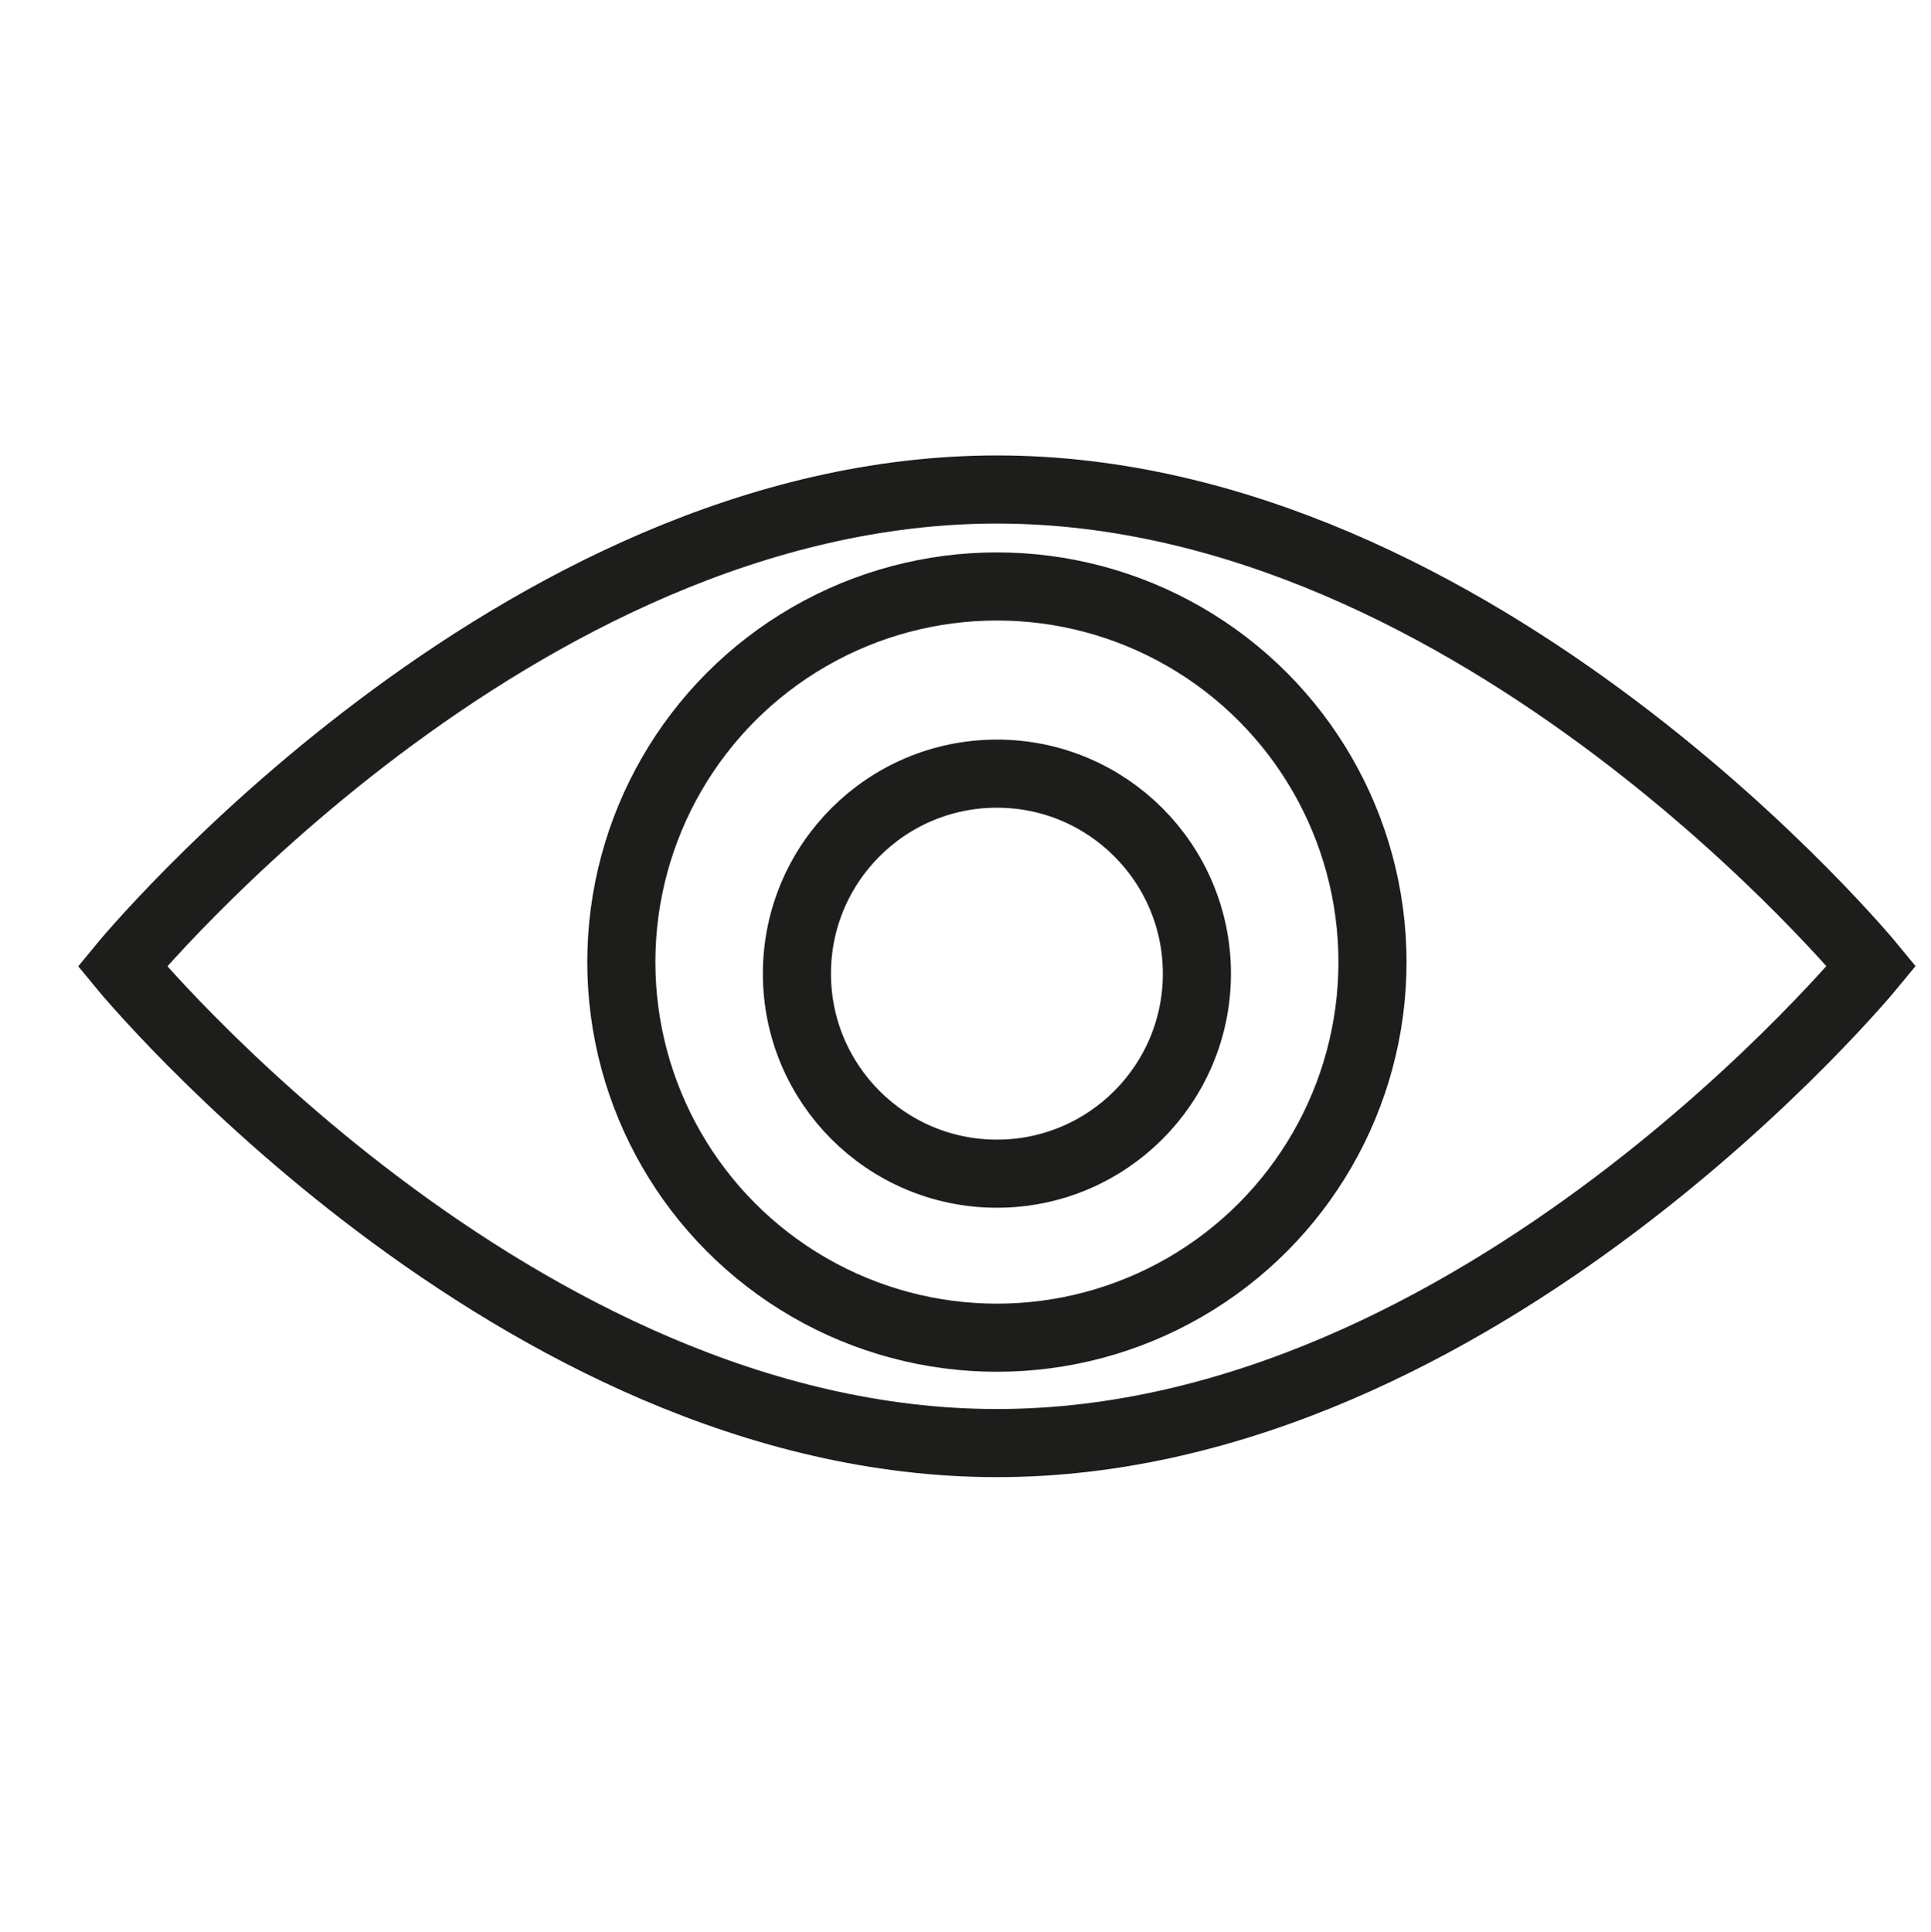
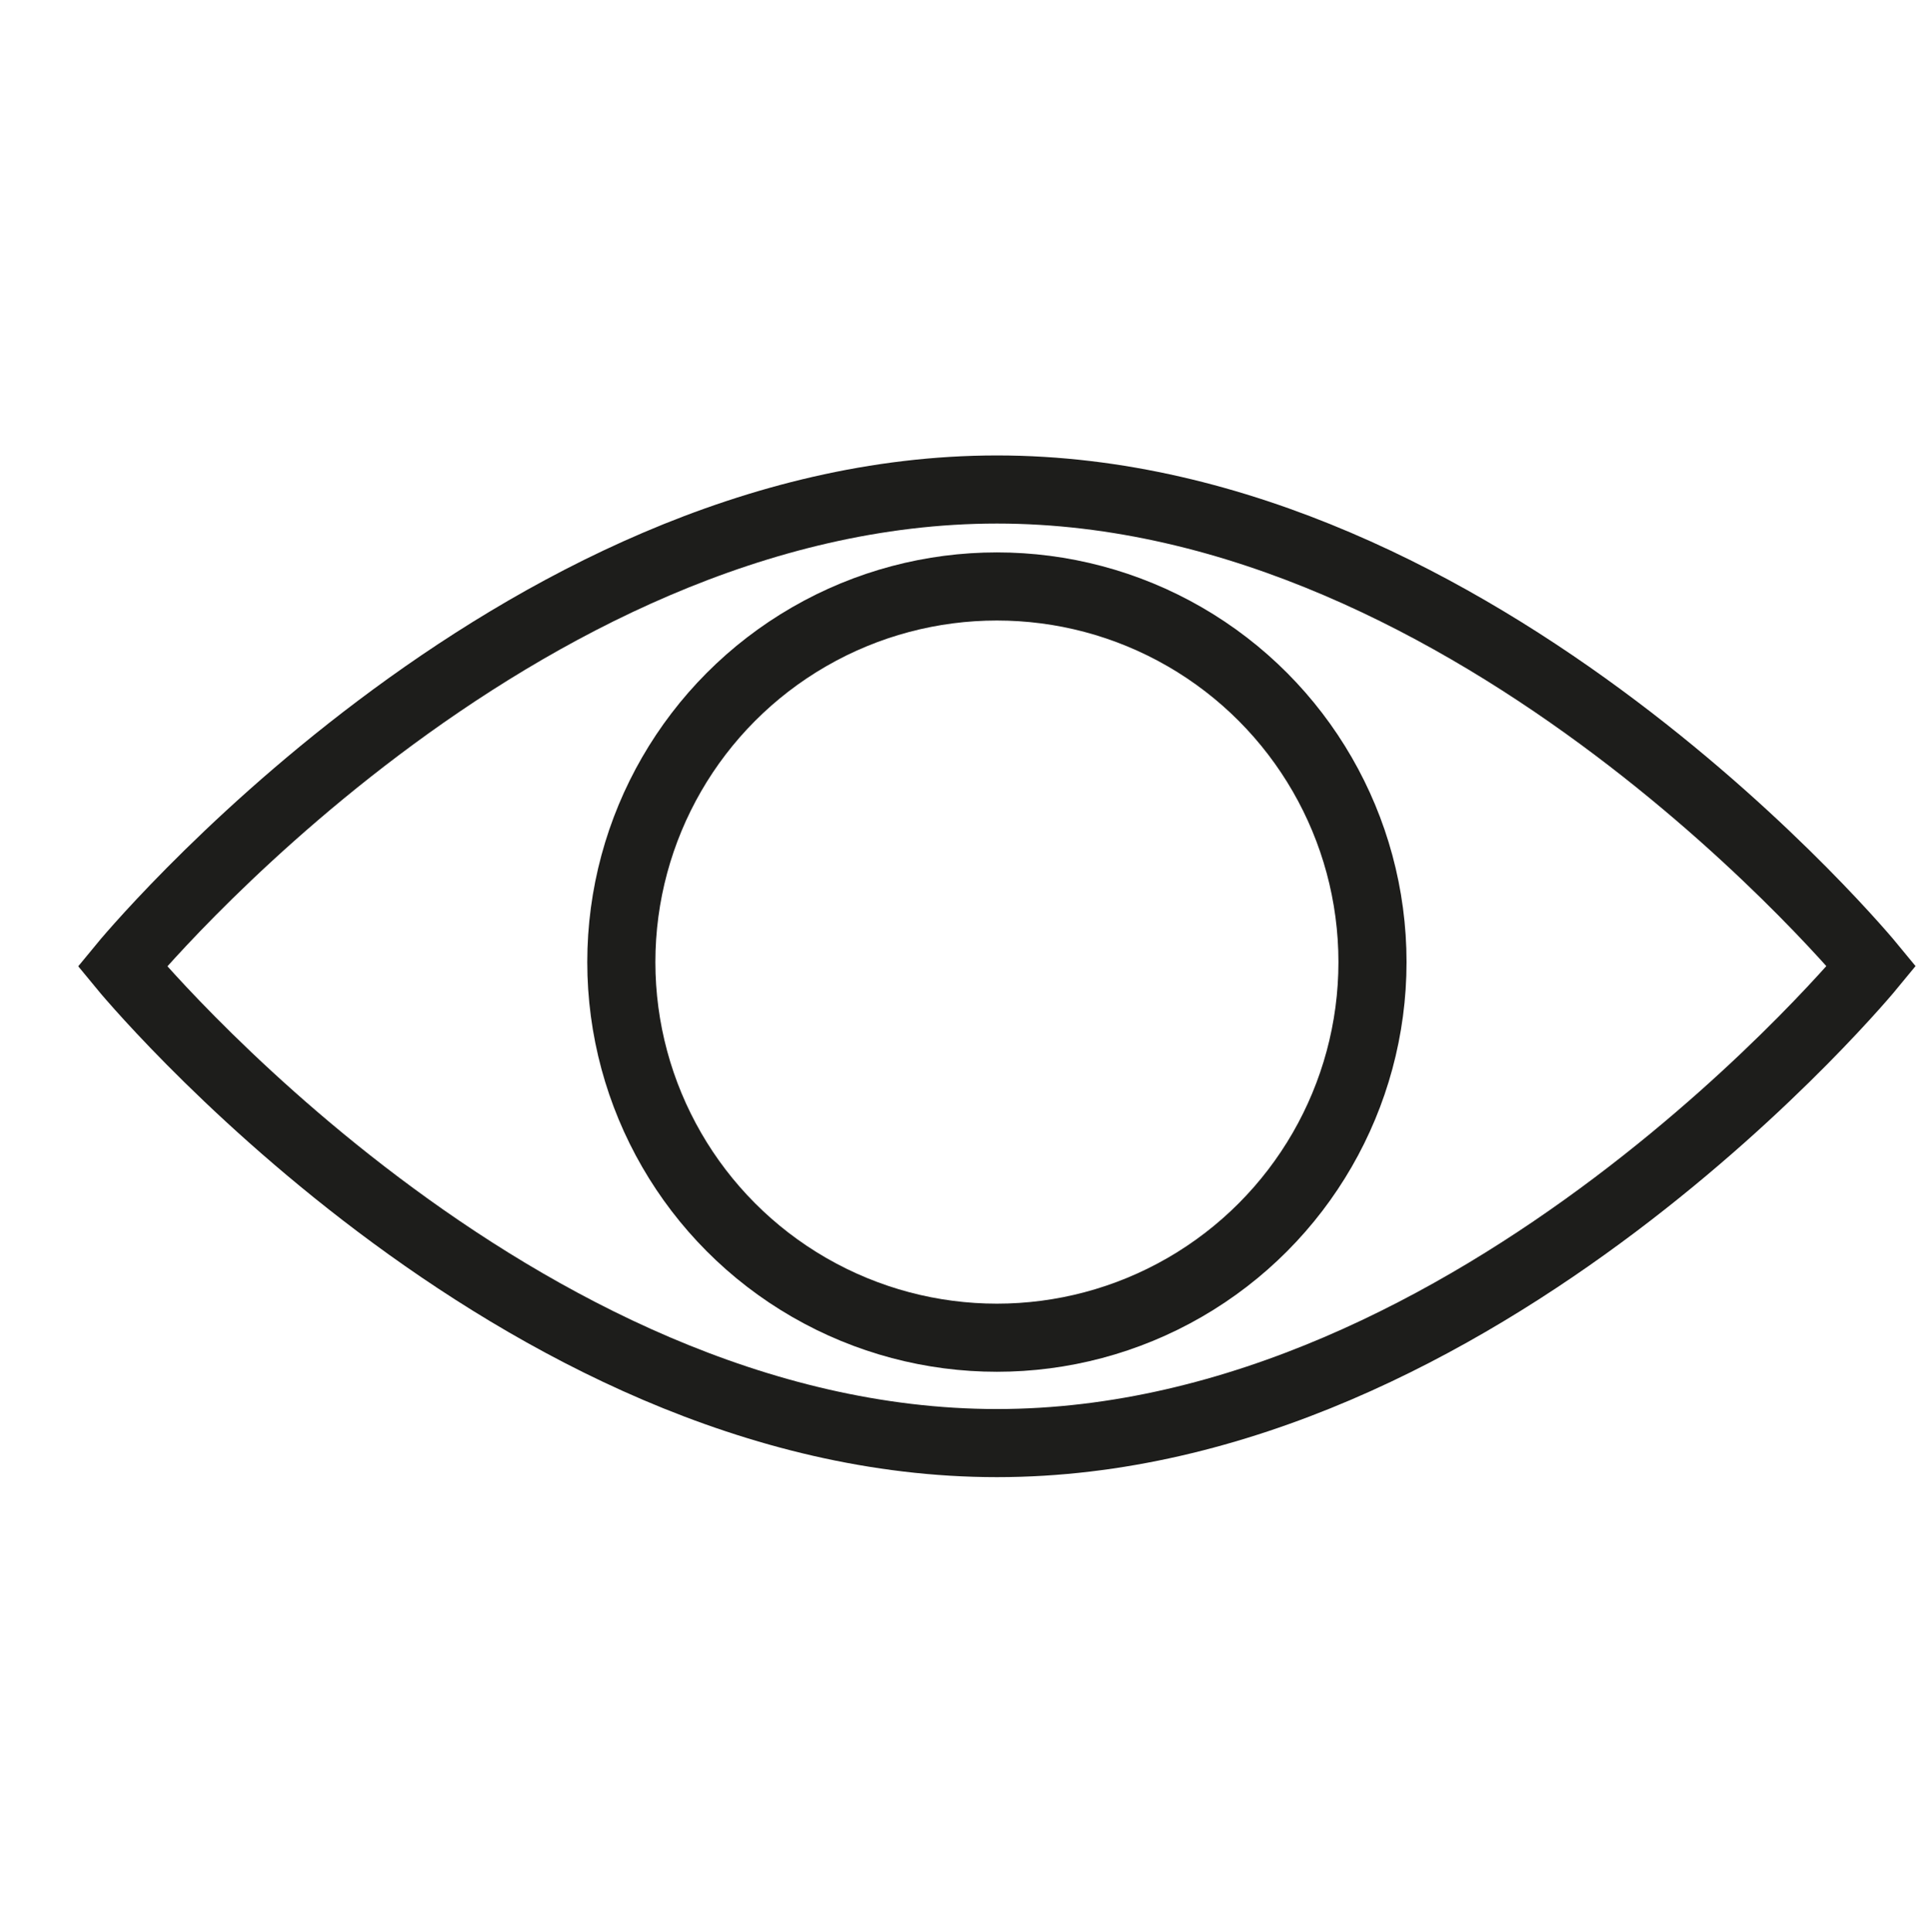
<svg xmlns="http://www.w3.org/2000/svg" id="Camada_1" data-name="Camada 1" viewBox="0 0 482 482.23">
  <defs>
    <style>      .cls-1 {        fill: none;        stroke: #1d1d1b;        stroke-miterlimit: 10;        stroke-width: 17px;      }    </style>
  </defs>
-   <circle class="cls-1" cx="248.84" cy="243.01" r="49.92" />
  <circle class="cls-1" cx="248.84" cy="240.12" r="93.75" />
  <path class="cls-1" d="M467.14,241.12S369.4,360.17,248.84,360.17s-218.31-119-218.31-119,97.74-119,218.31-119S467.14,241.12,467.14,241.12Z" />
</svg>